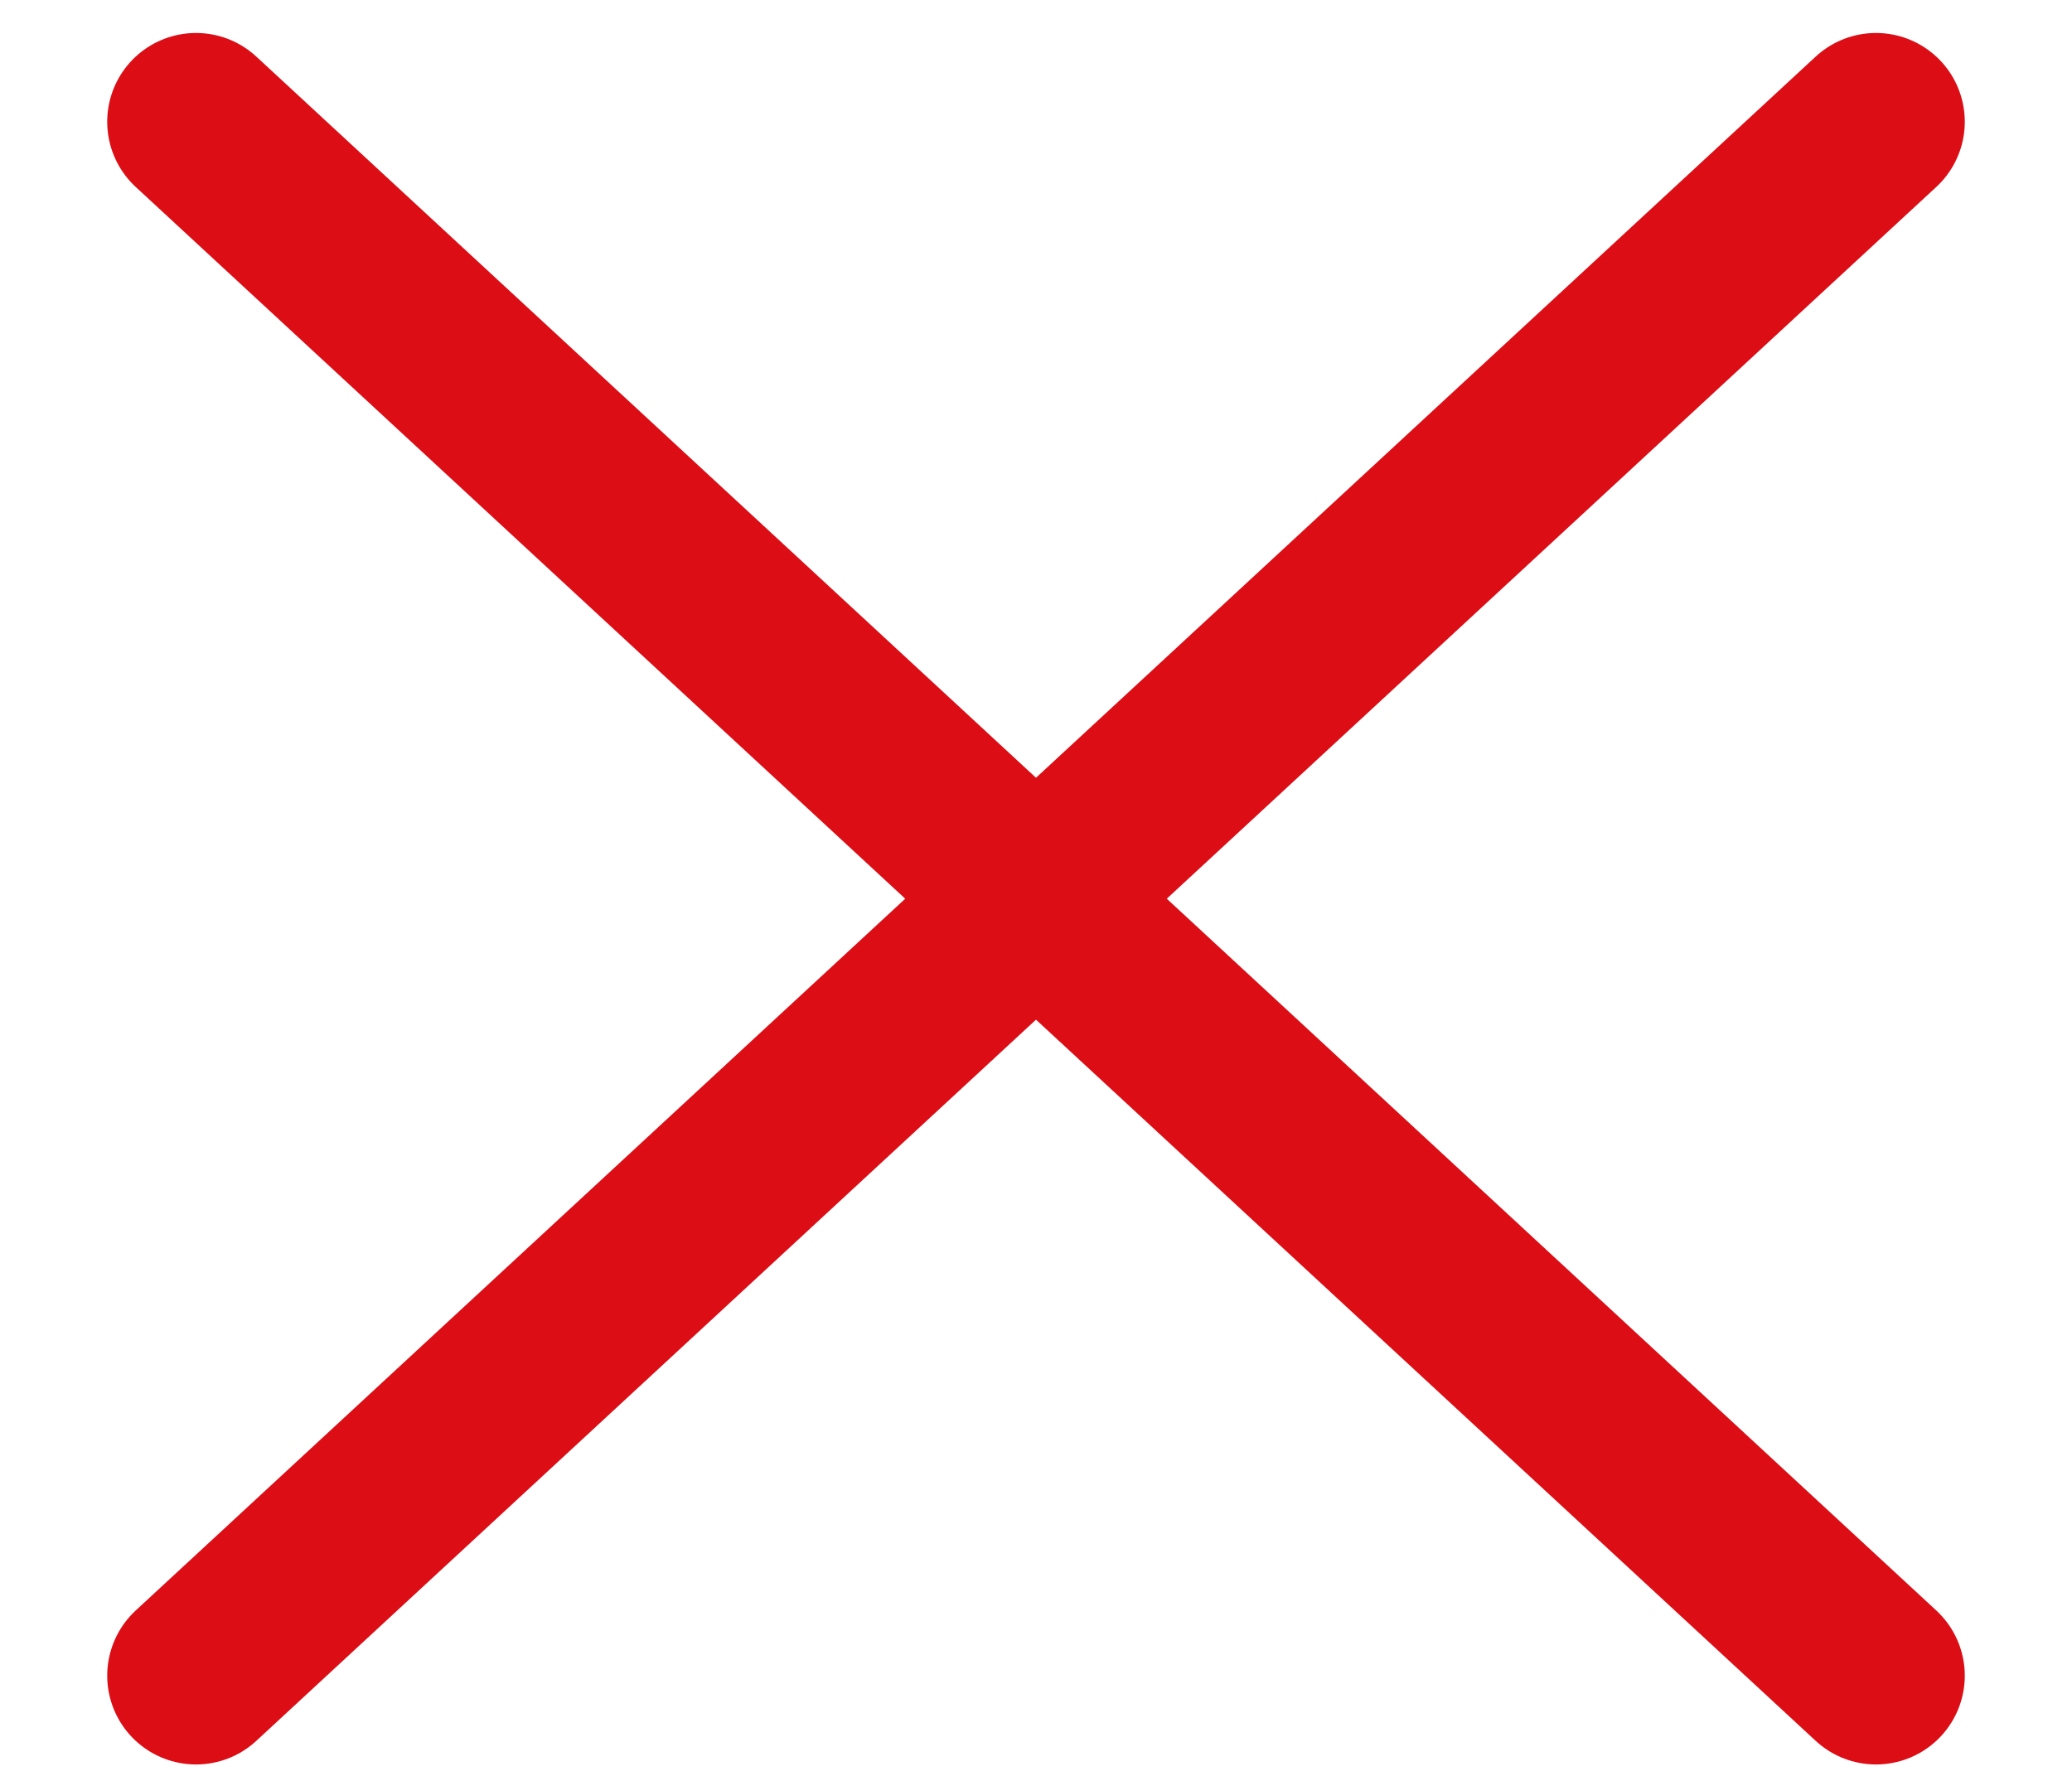
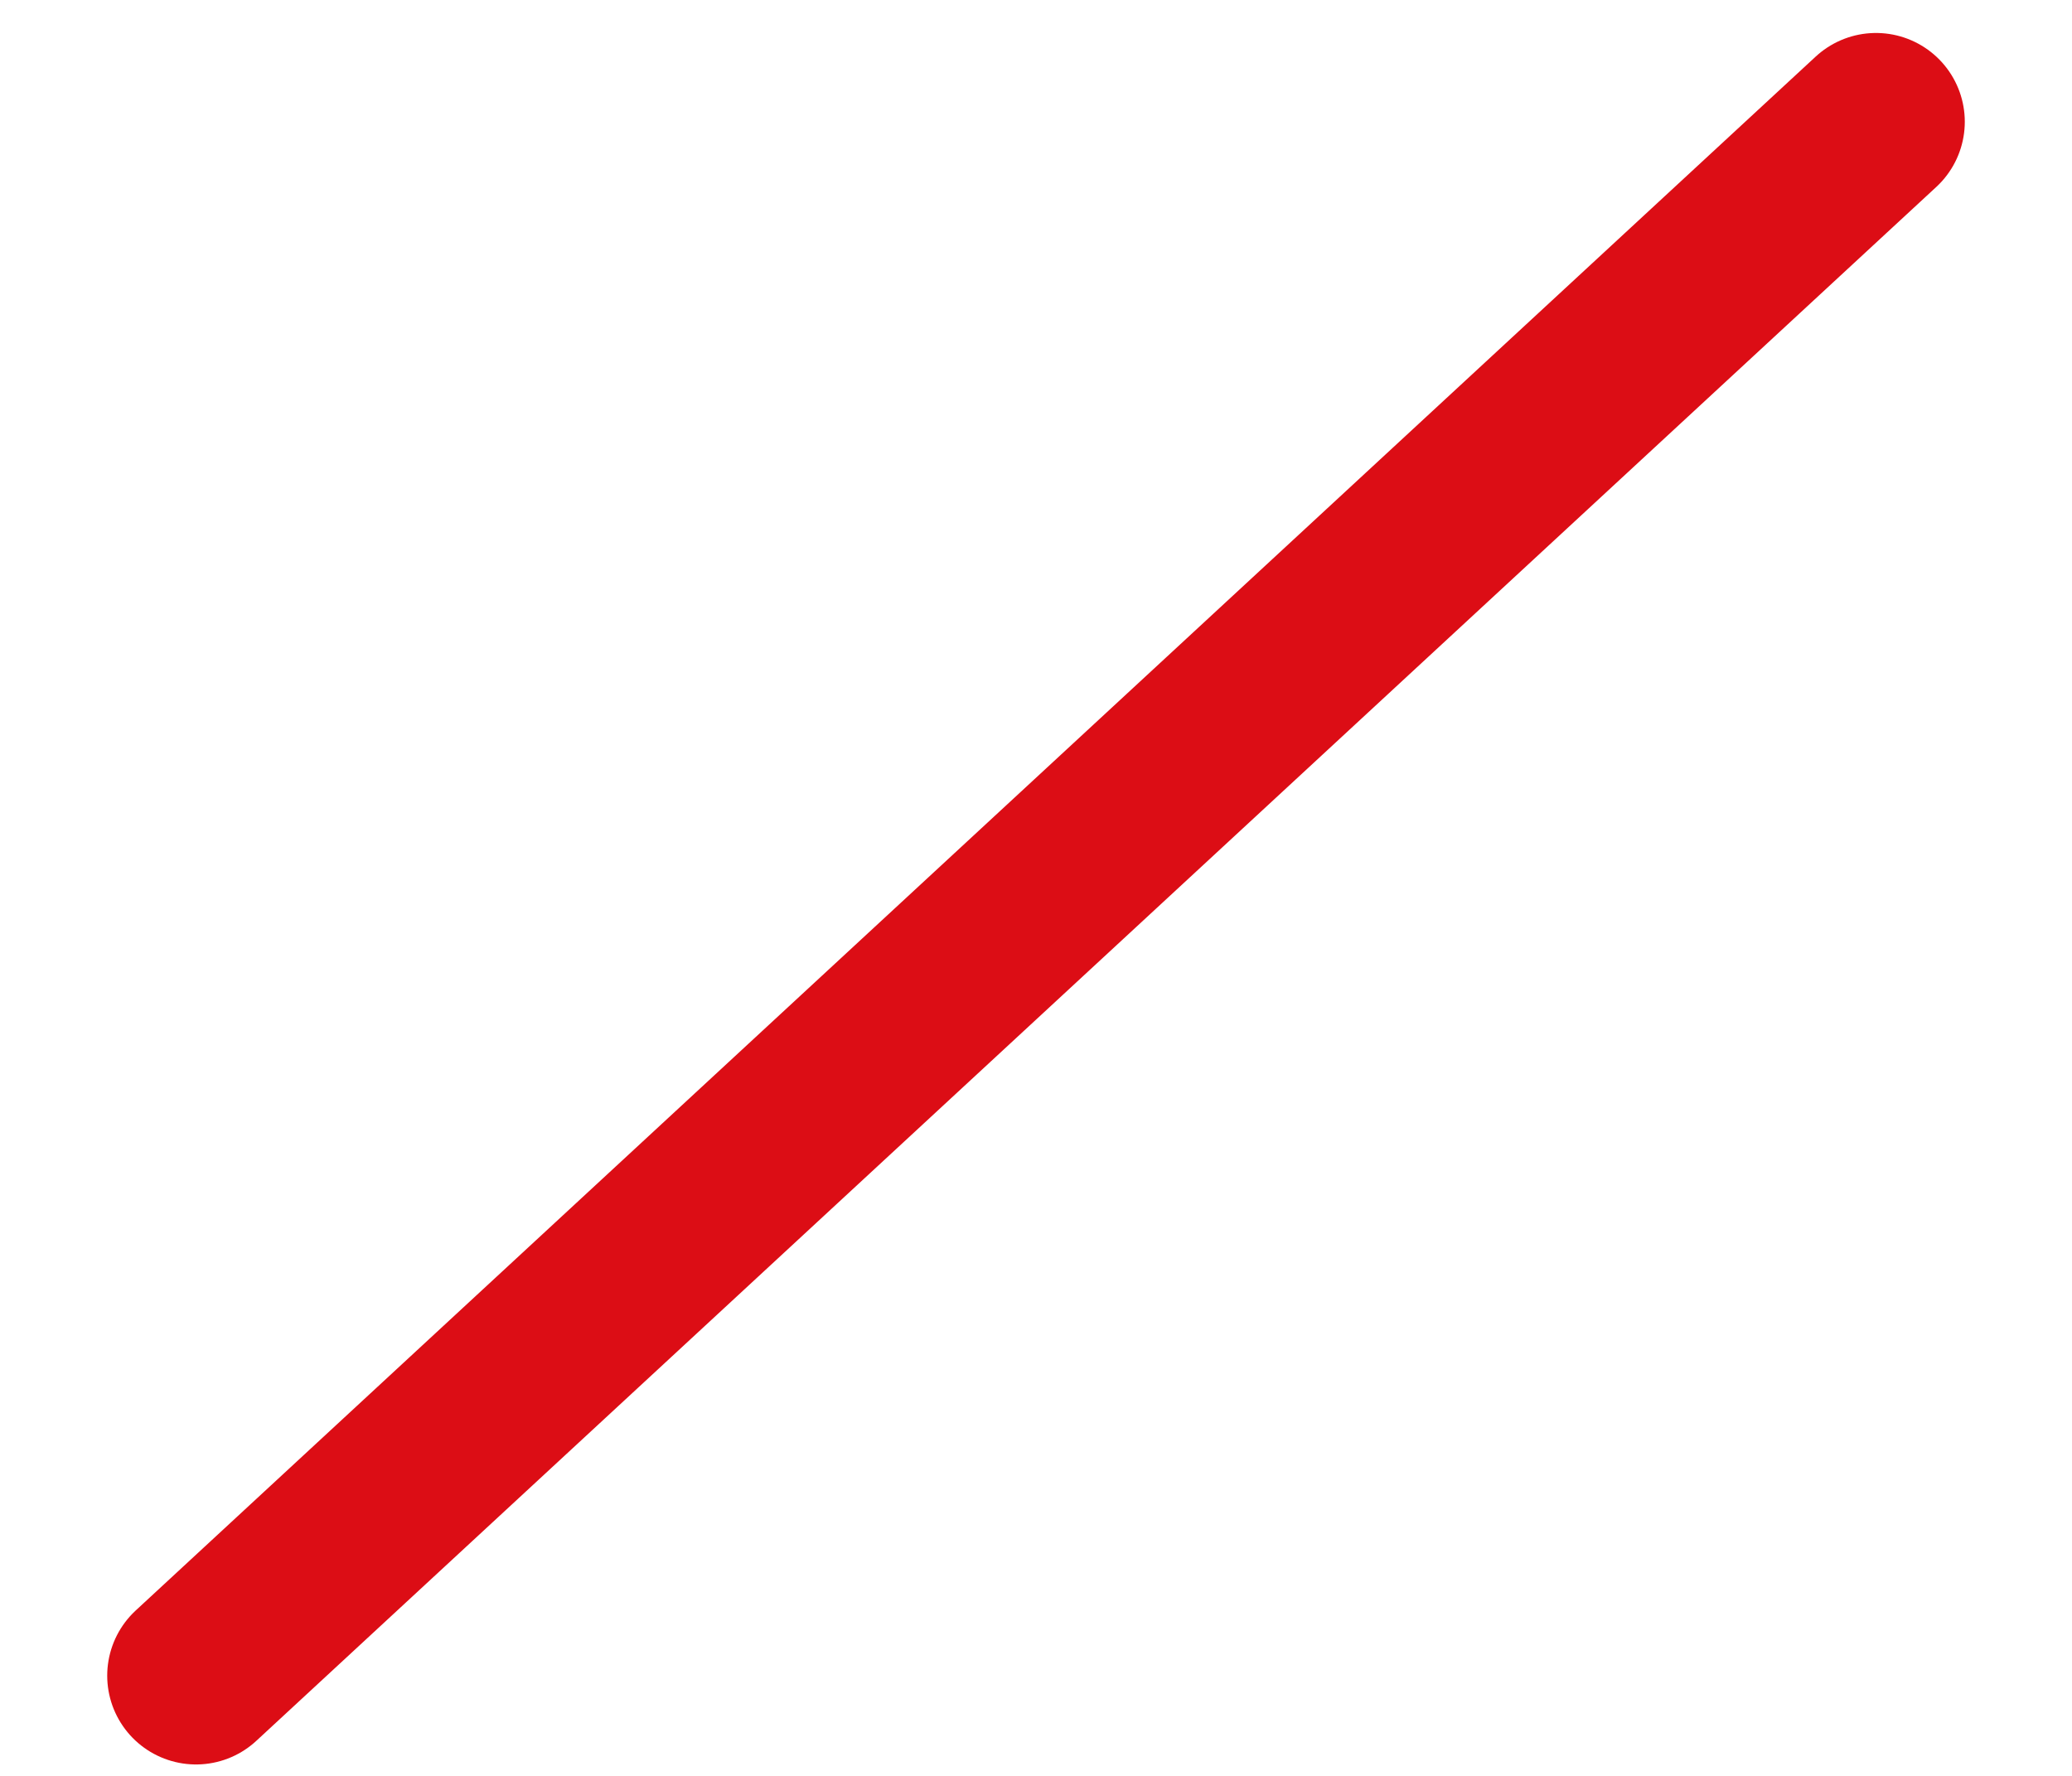
<svg xmlns="http://www.w3.org/2000/svg" width="35" height="30" viewBox="0 0 35 30" fill="none">
  <g id="burger">
-     <path id="Vector 4" d="M3.311 2.057L31.689 28.307" stroke="#DC0D15" stroke-width="3" stroke-linecap="round" />
    <path id="Vector 5" d="M3.311 28.307L31.689 2.057" stroke="#DC0D15" stroke-width="3" stroke-linecap="round" />
  </g>
</svg>